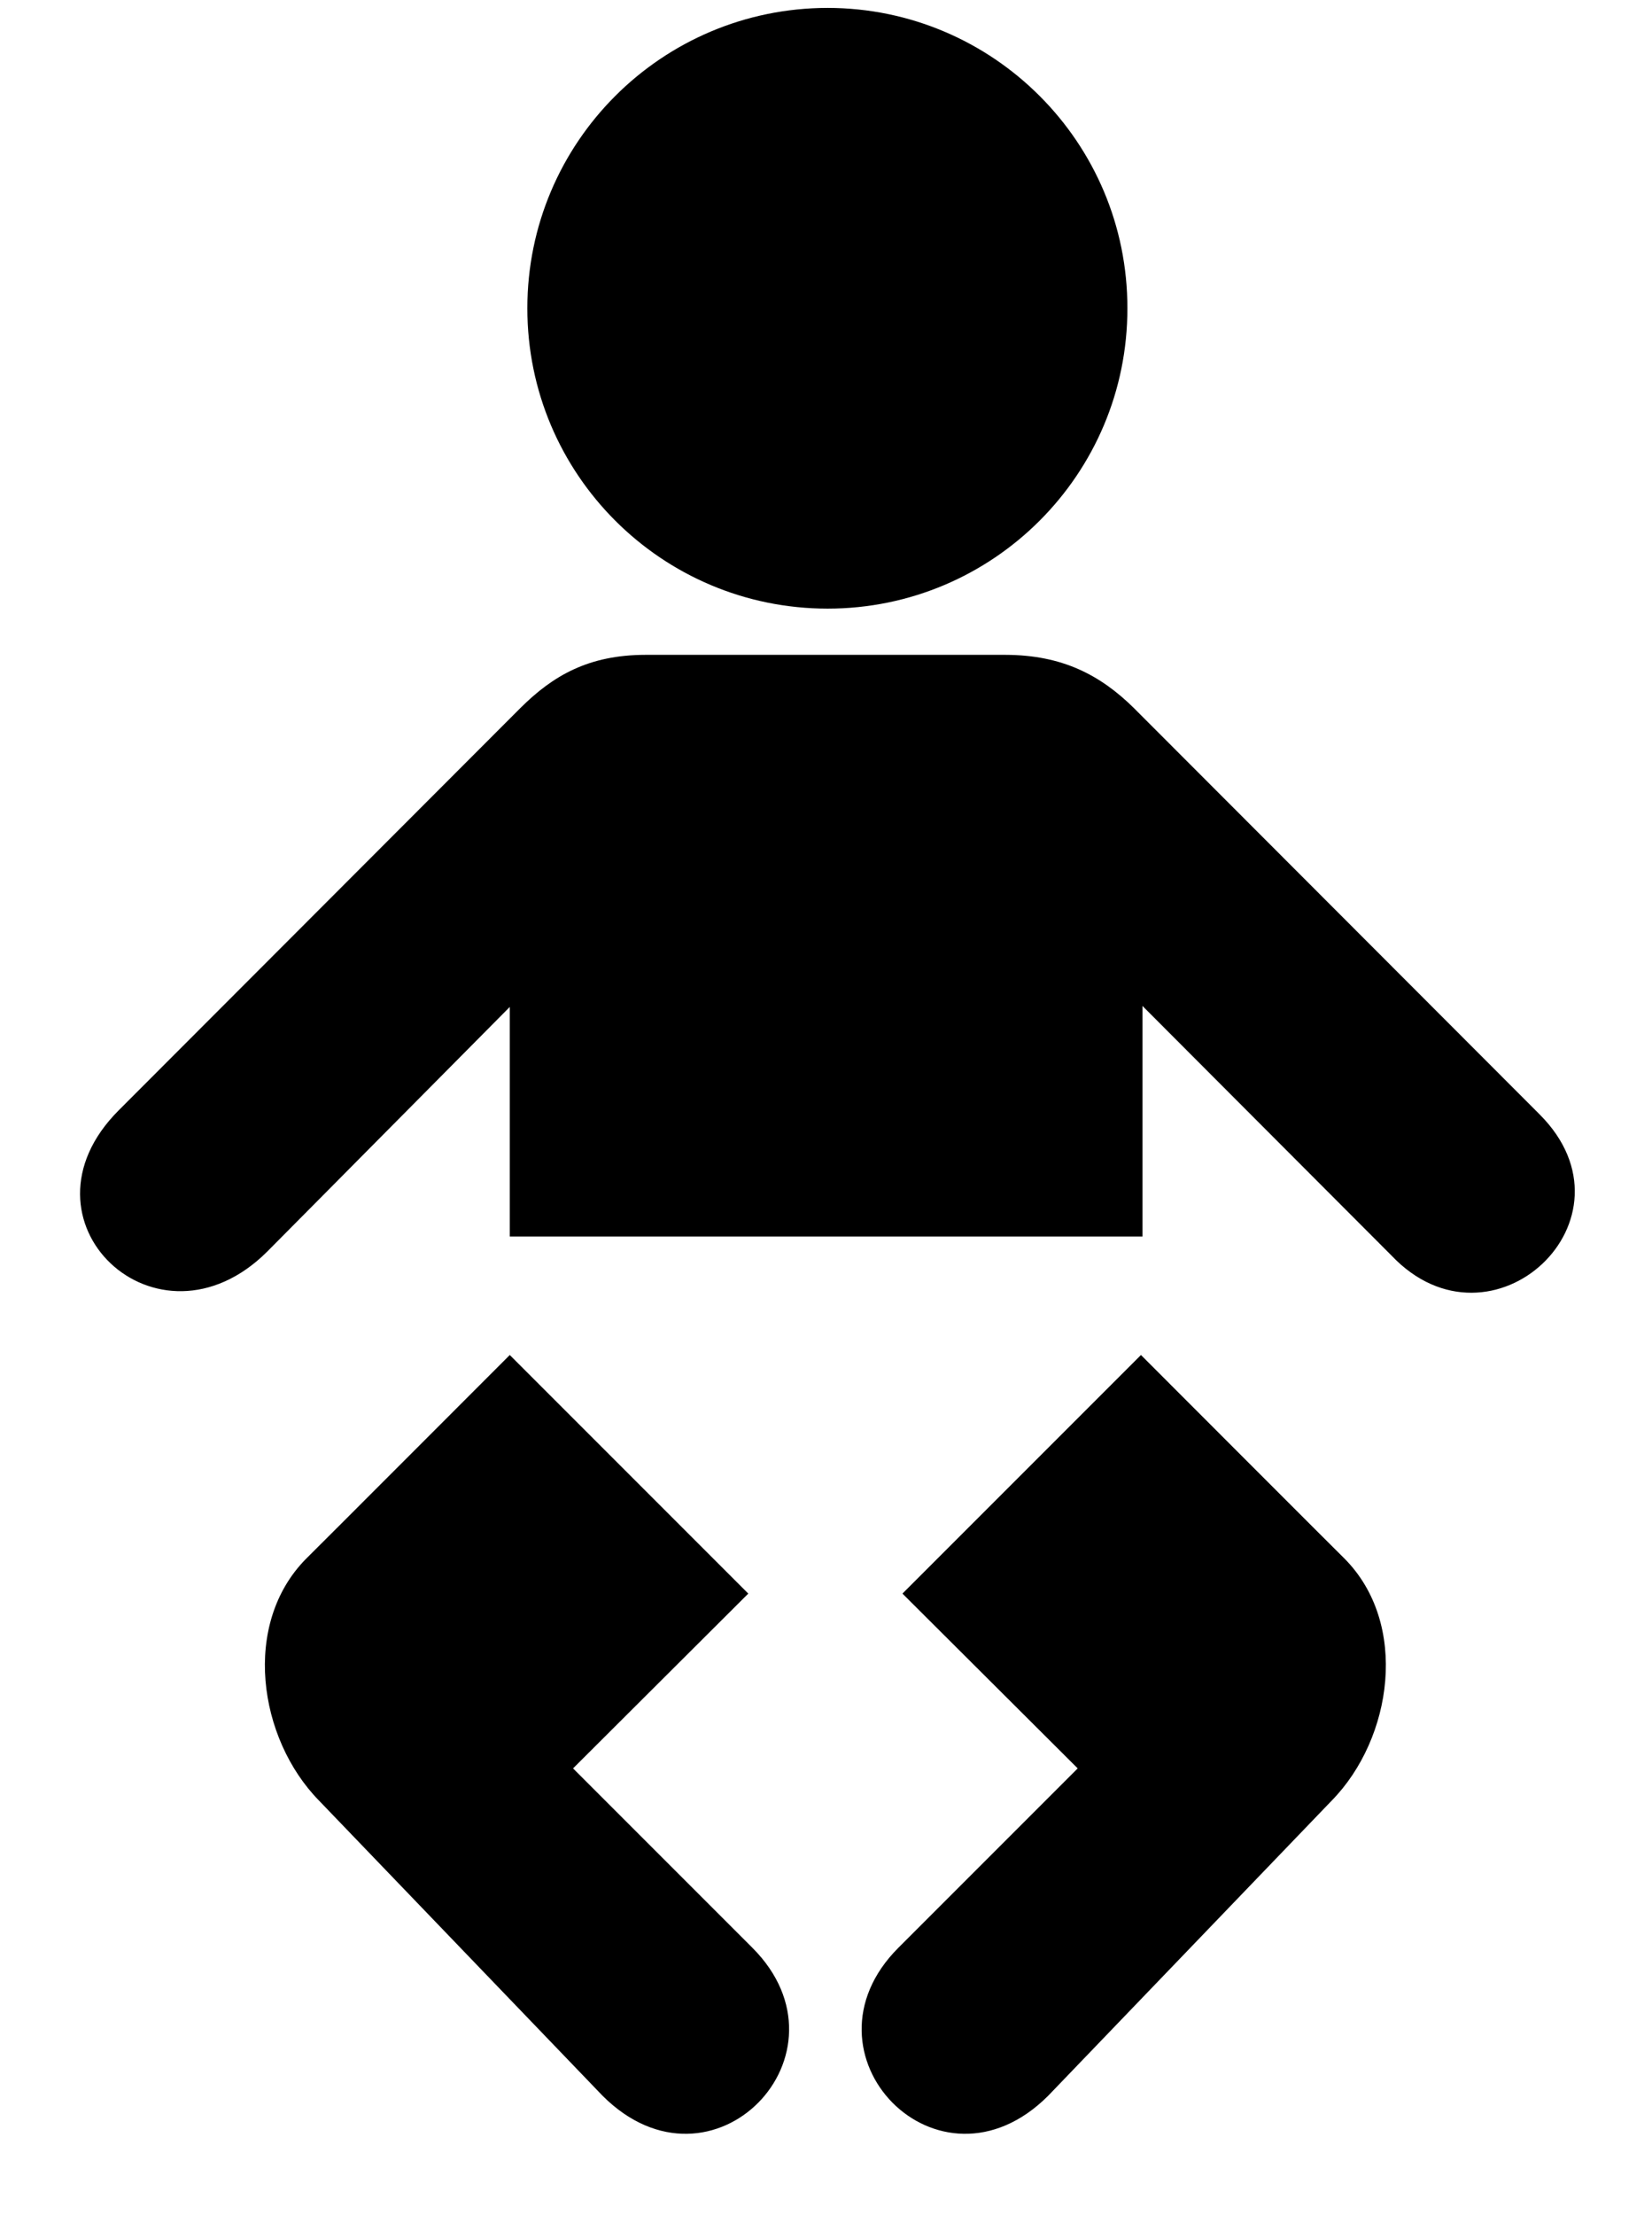
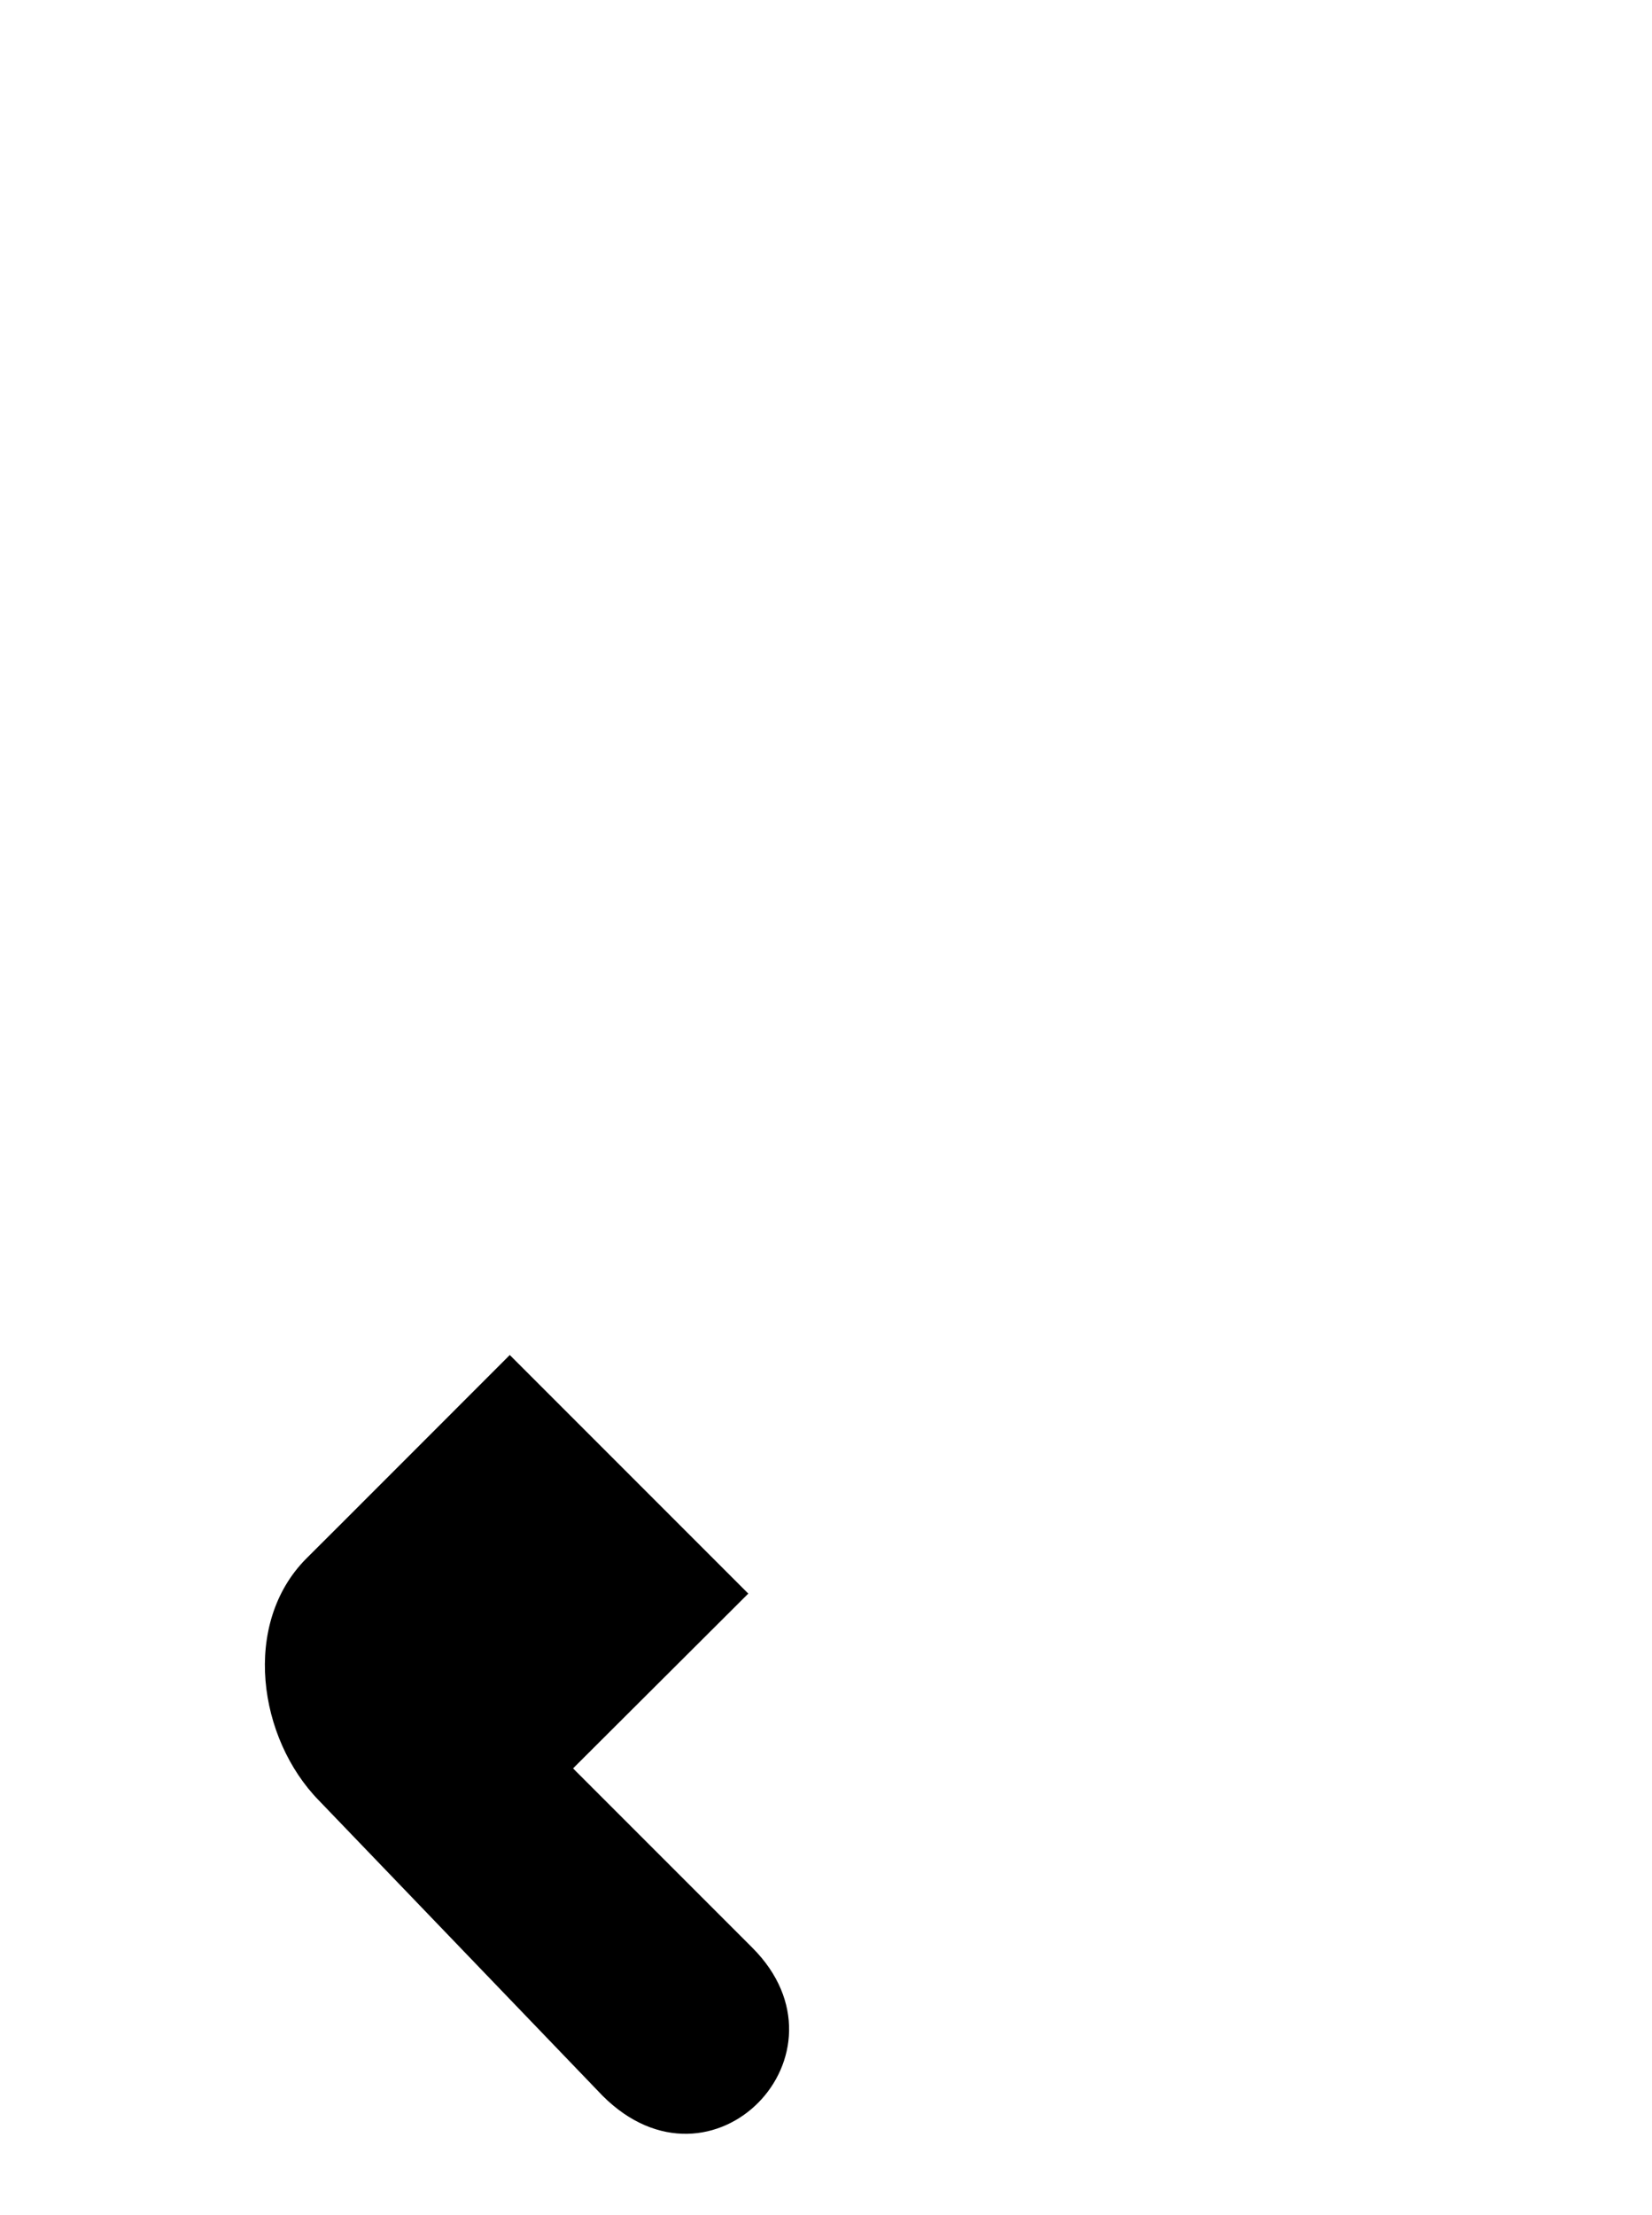
<svg xmlns="http://www.w3.org/2000/svg" width="329pt" height="441pt" viewBox="0 0 329 441" version="1.1">
  <g id="surface1">
-     <path style=" stroke:none;fill-rule:nonzero;fill:rgb(0%,0%,0%);fill-opacity:1;" d="M 164.824 121.176 C 197.801 121.168 224.562 94.402 224.523 61.375 C 224.562 28.375 197.801 1.609 164.824 1.574 C 131.773 1.609 105.012 28.375 105.023 61.375 C 105.012 94.402 131.773 121.168 164.824 121.176 " />
-     <path style=" stroke:none;fill-rule:nonzero;fill:rgb(0%,0%,0%);fill-opacity:1;" d="M 164.727 246.176 L 101.523 246.176 L 101.523 200.477 L 53.227 249.176 C 31.344 270.977 1.75 242.984 23.625 221.074 L 103.625 140.977 C 110.125 134.5 117.227 130.398 128.523 130.375 L 200.227 130.375 C 211.523 130.398 219.125 134.375 225.824 140.977 L 306.625 221.875 C 327.453 242.719 297.062 270.977 277.125 249.977 L 227.523 200.273 L 227.523 246.176 L 164.727 246.176 " />
-     <path style=" stroke:none;fill-rule:nonzero;fill:rgb(0%,0%,0%);fill-opacity:1;" d="M 227.227 269.773 L 179.727 317.273 L 214.625 352.074 L 178.926 387.773 C 157.805 408.895 186.895 439.055 208.727 417.273 L 265.227 358.477 C 277.324 346.125 280.68 323.27 267.727 310.273 C 267.633 310.227 227.227 269.773 227.227 269.773 " />
    <path style=" stroke:none;fill-rule:nonzero;fill:rgb(0%,0%,0%);fill-opacity:1;" d="M 101.523 269.773 L 149.023 317.273 L 114.125 352.074 L 149.824 387.773 C 170.945 408.895 141.855 439.055 120.023 417.273 L 63.523 358.477 C 51.426 346.125 48.07 323.27 61.023 310.273 C 61.117 310.227 101.523 269.773 101.523 269.773 " />
  </g>
</svg>